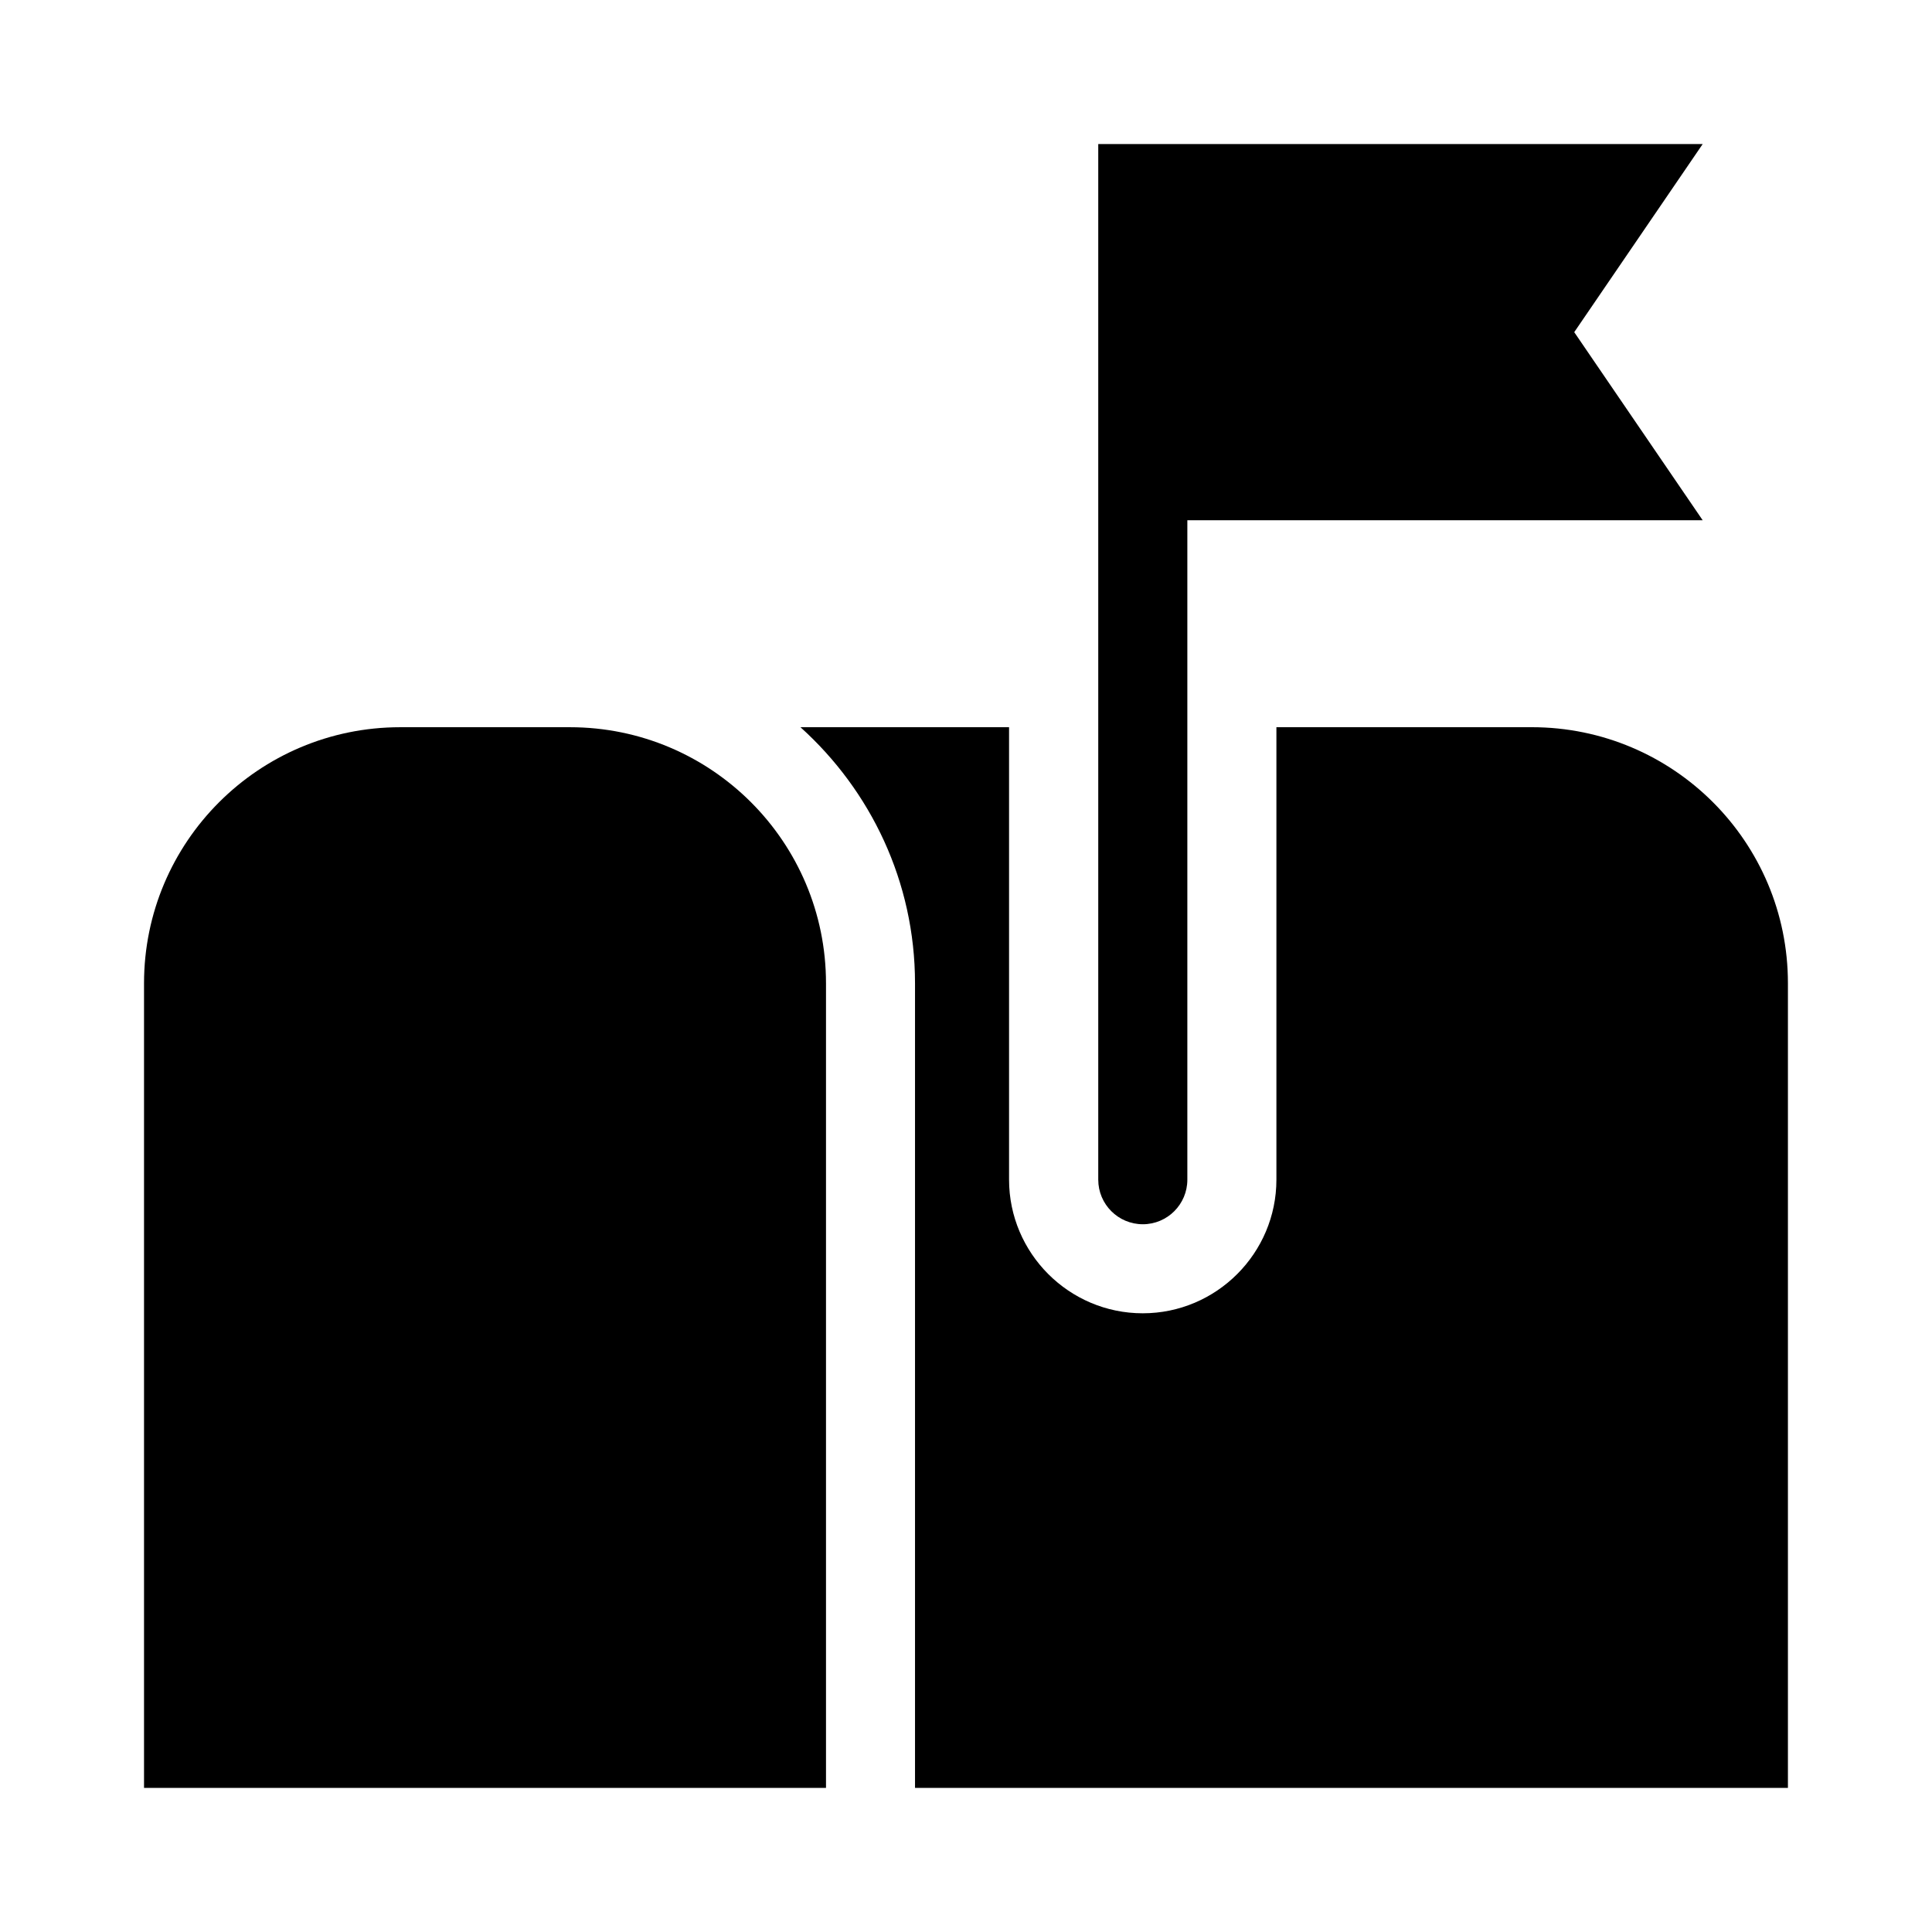
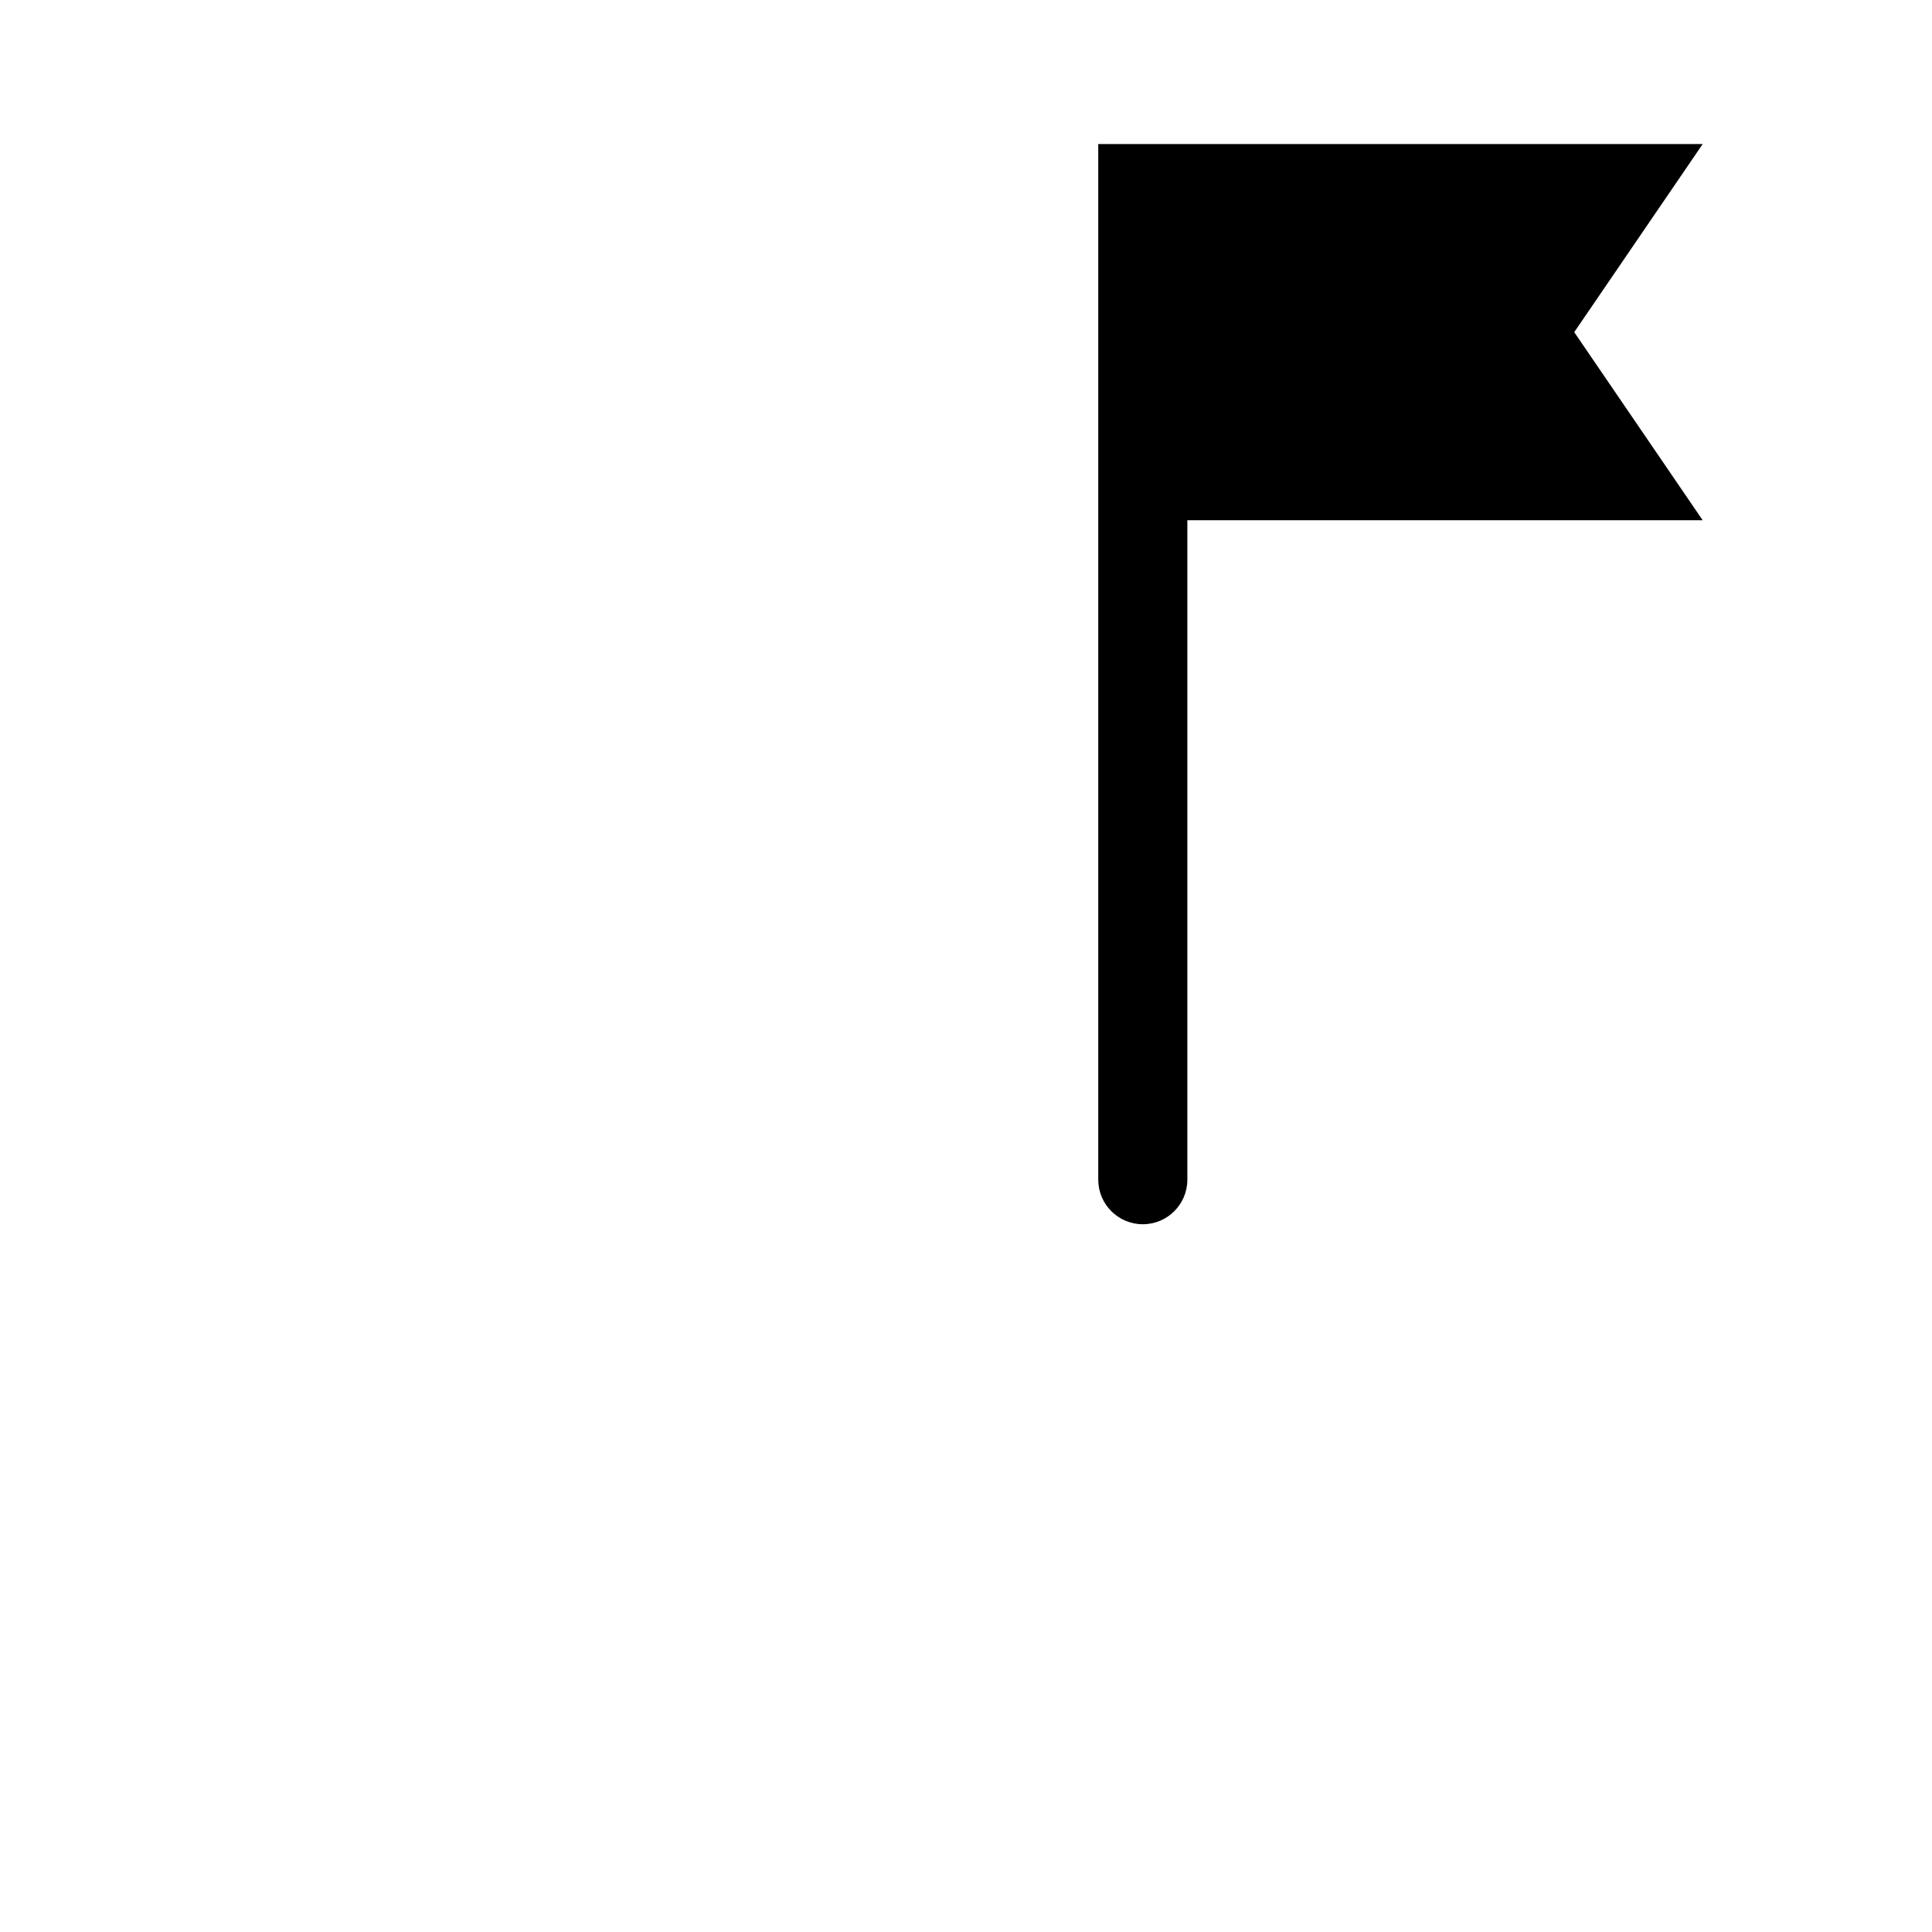
<svg xmlns="http://www.w3.org/2000/svg" fill="#000000" width="800px" height="800px" version="1.1" viewBox="144 144 512 512">
  <g>
-     <path d="m295.02 336.72h-44.949c-37.488 0-67.902 30.387-67.902 67.871v213.22h180.73c0.016 0 0-213.22 0-213.22 0-37.484-30.387-67.871-67.875-67.871z" />
-     <path d="m549.93 336.72h-67.668v119.89c0 19.523-15.902 35.426-35.426 35.426-19.523 0-35.426-15.902-35.426-35.426v-119.89h-55.277c18.578 16.75 30.355 40.934 30.355 67.871v213.22h231.33v-213.22c0.016-37.488-30.371-67.875-67.887-67.875z" />
    <path d="m446.85 468.44c6.519 0 11.809-5.289 11.809-11.809v-174.76h136.57l-34.039-49.844 34.039-49.848h-160.18v274.45c0 6.519 5.293 11.809 11.809 11.809z" />
  </g>
</svg>